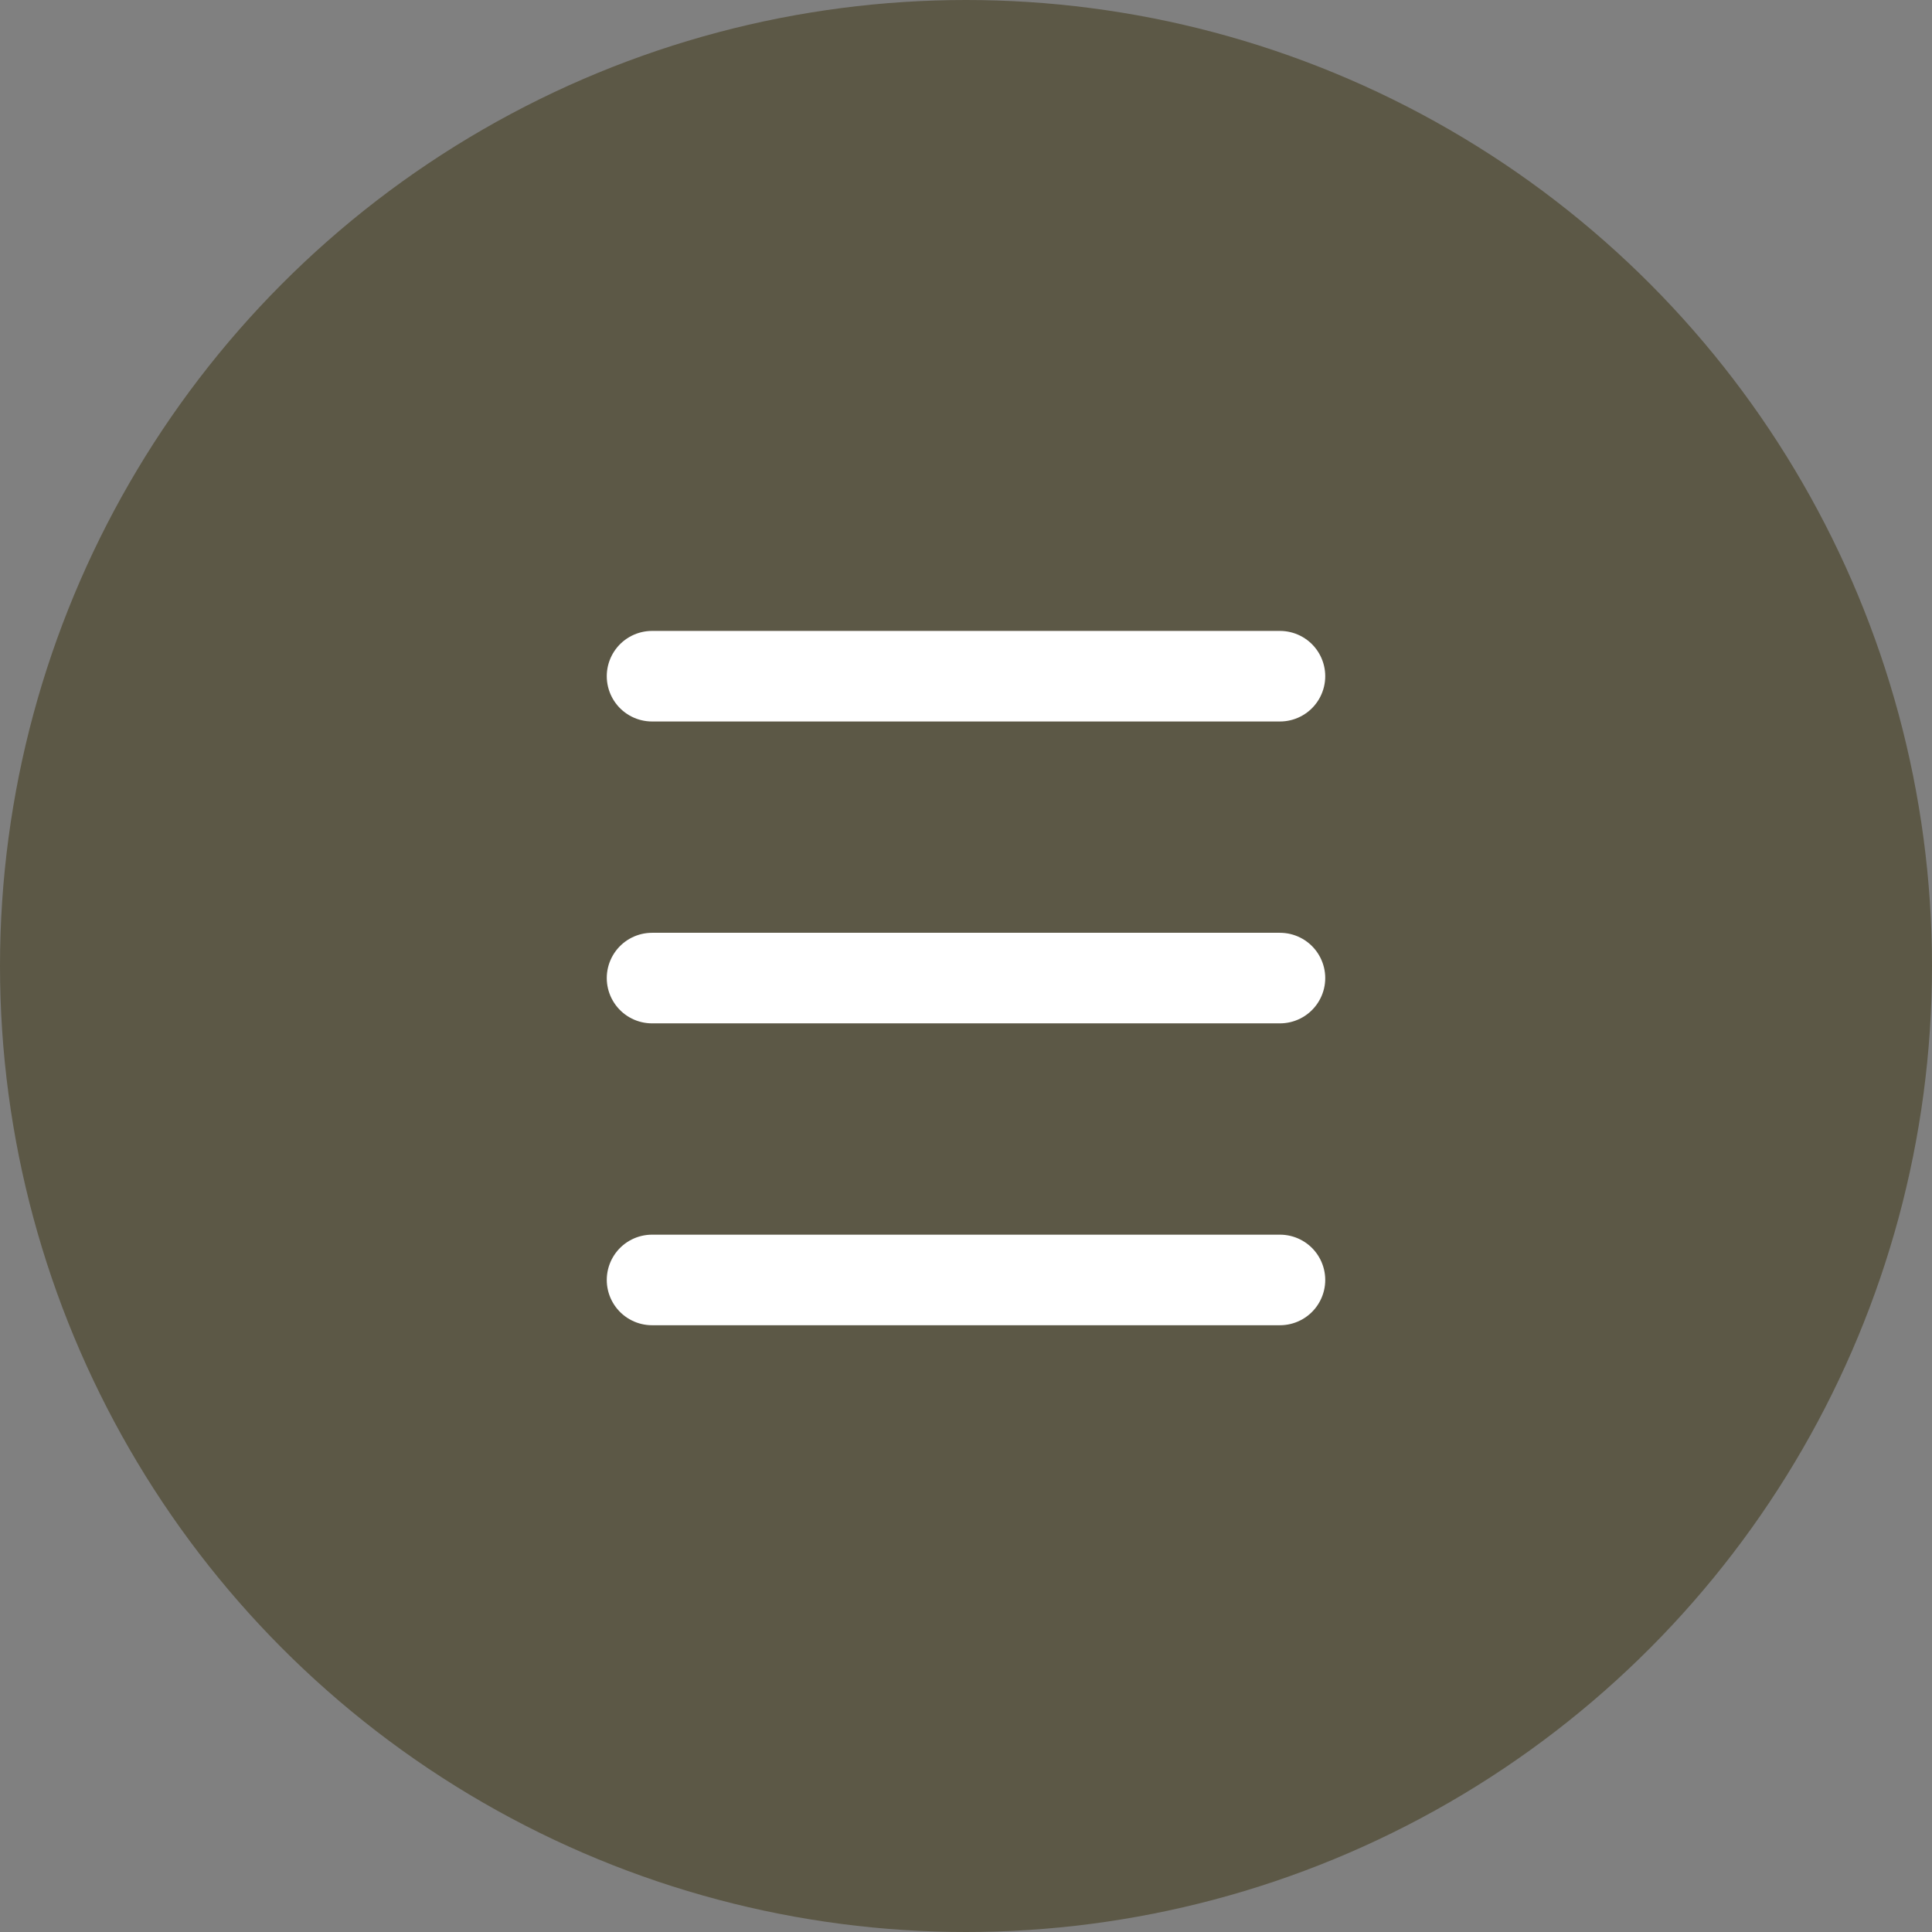
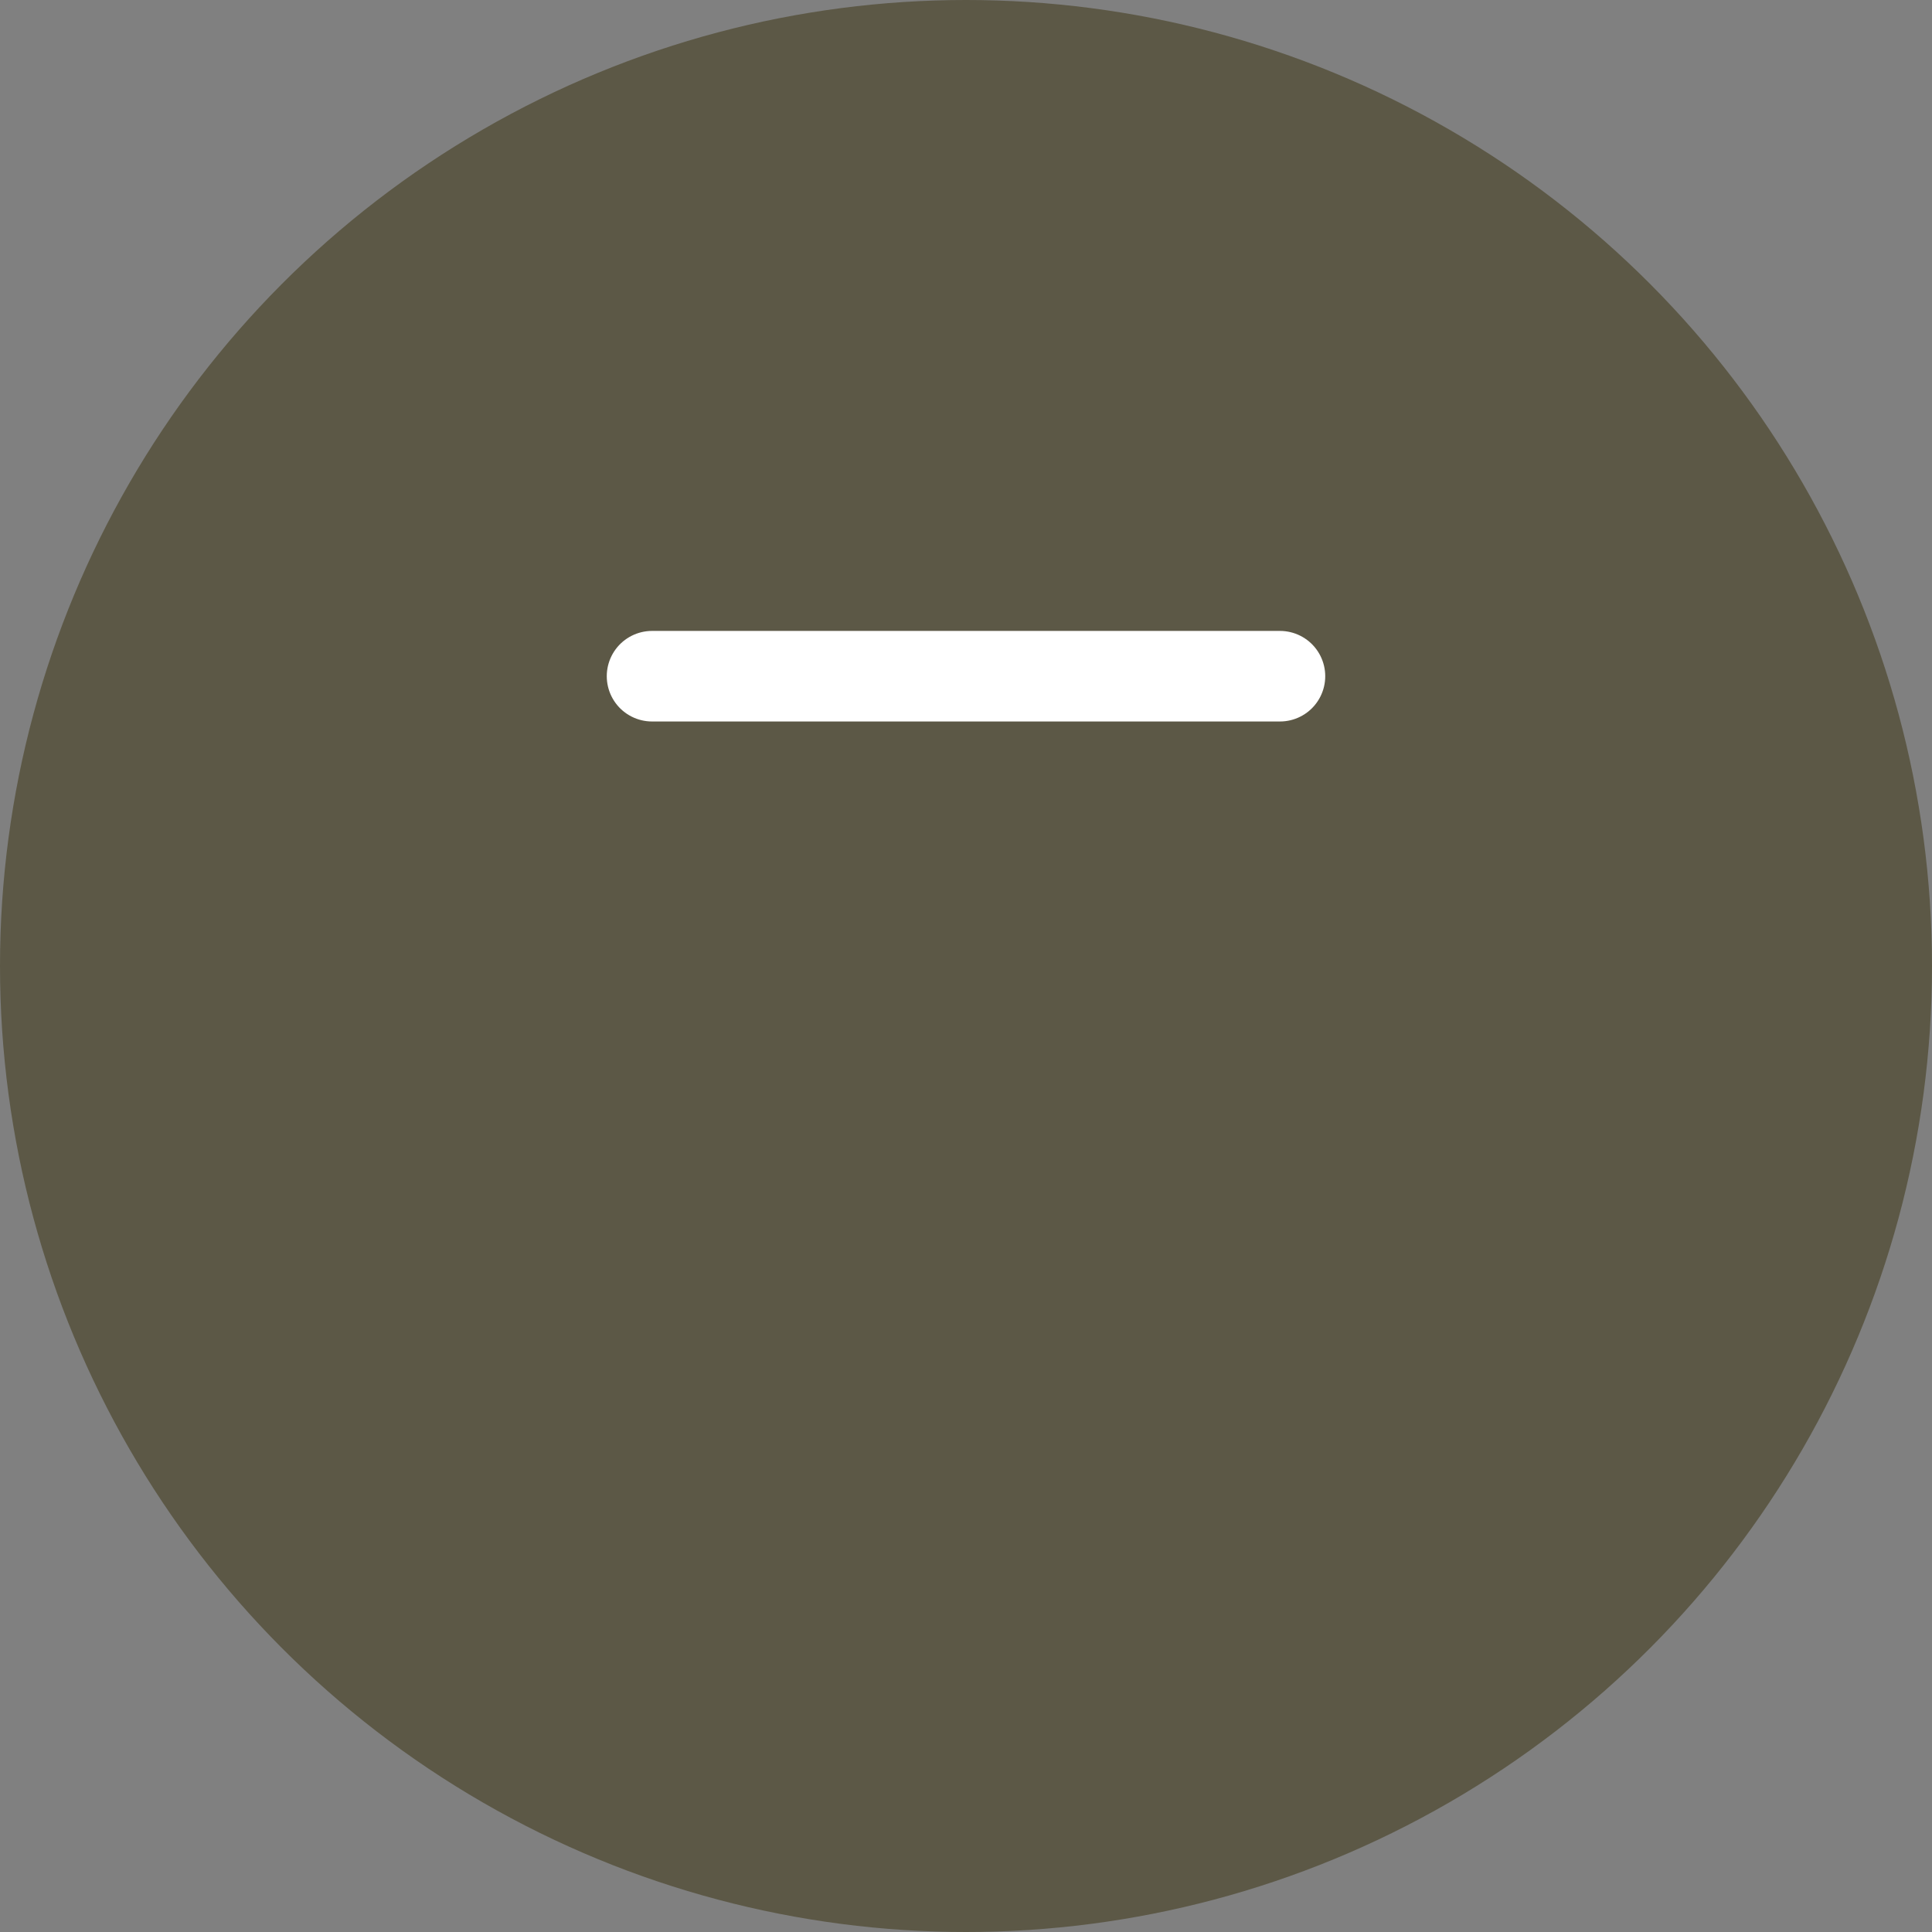
<svg xmlns="http://www.w3.org/2000/svg" version="1.1" id="圖層_1" x="0px" y="0px" viewBox="0 0 32 32" style="enable-background:new 0 0 32 32;" xml:space="preserve">
  <rect x="0" y="0" width="32" height="32" fill="#808080" stroke="none" />
  <style type="text/css">
	.st0{fill:#5C5846;}
	.st1{fill:none;stroke:#FFFFFF;stroke-width:1.5;stroke-linecap:round;}
</style>
  <circle class="st0" cx="16" cy="16" r="16" />
  <line class="st1" x1="10.8" y1="11.2" x2="21.2" y2="11.2" />
-   <line class="st1" x1="10.8" y1="16.2" x2="21.2" y2="16.2" />
-   <line class="st1" x1="10.8" y1="21.2" x2="21.2" y2="21.2" />
</svg>